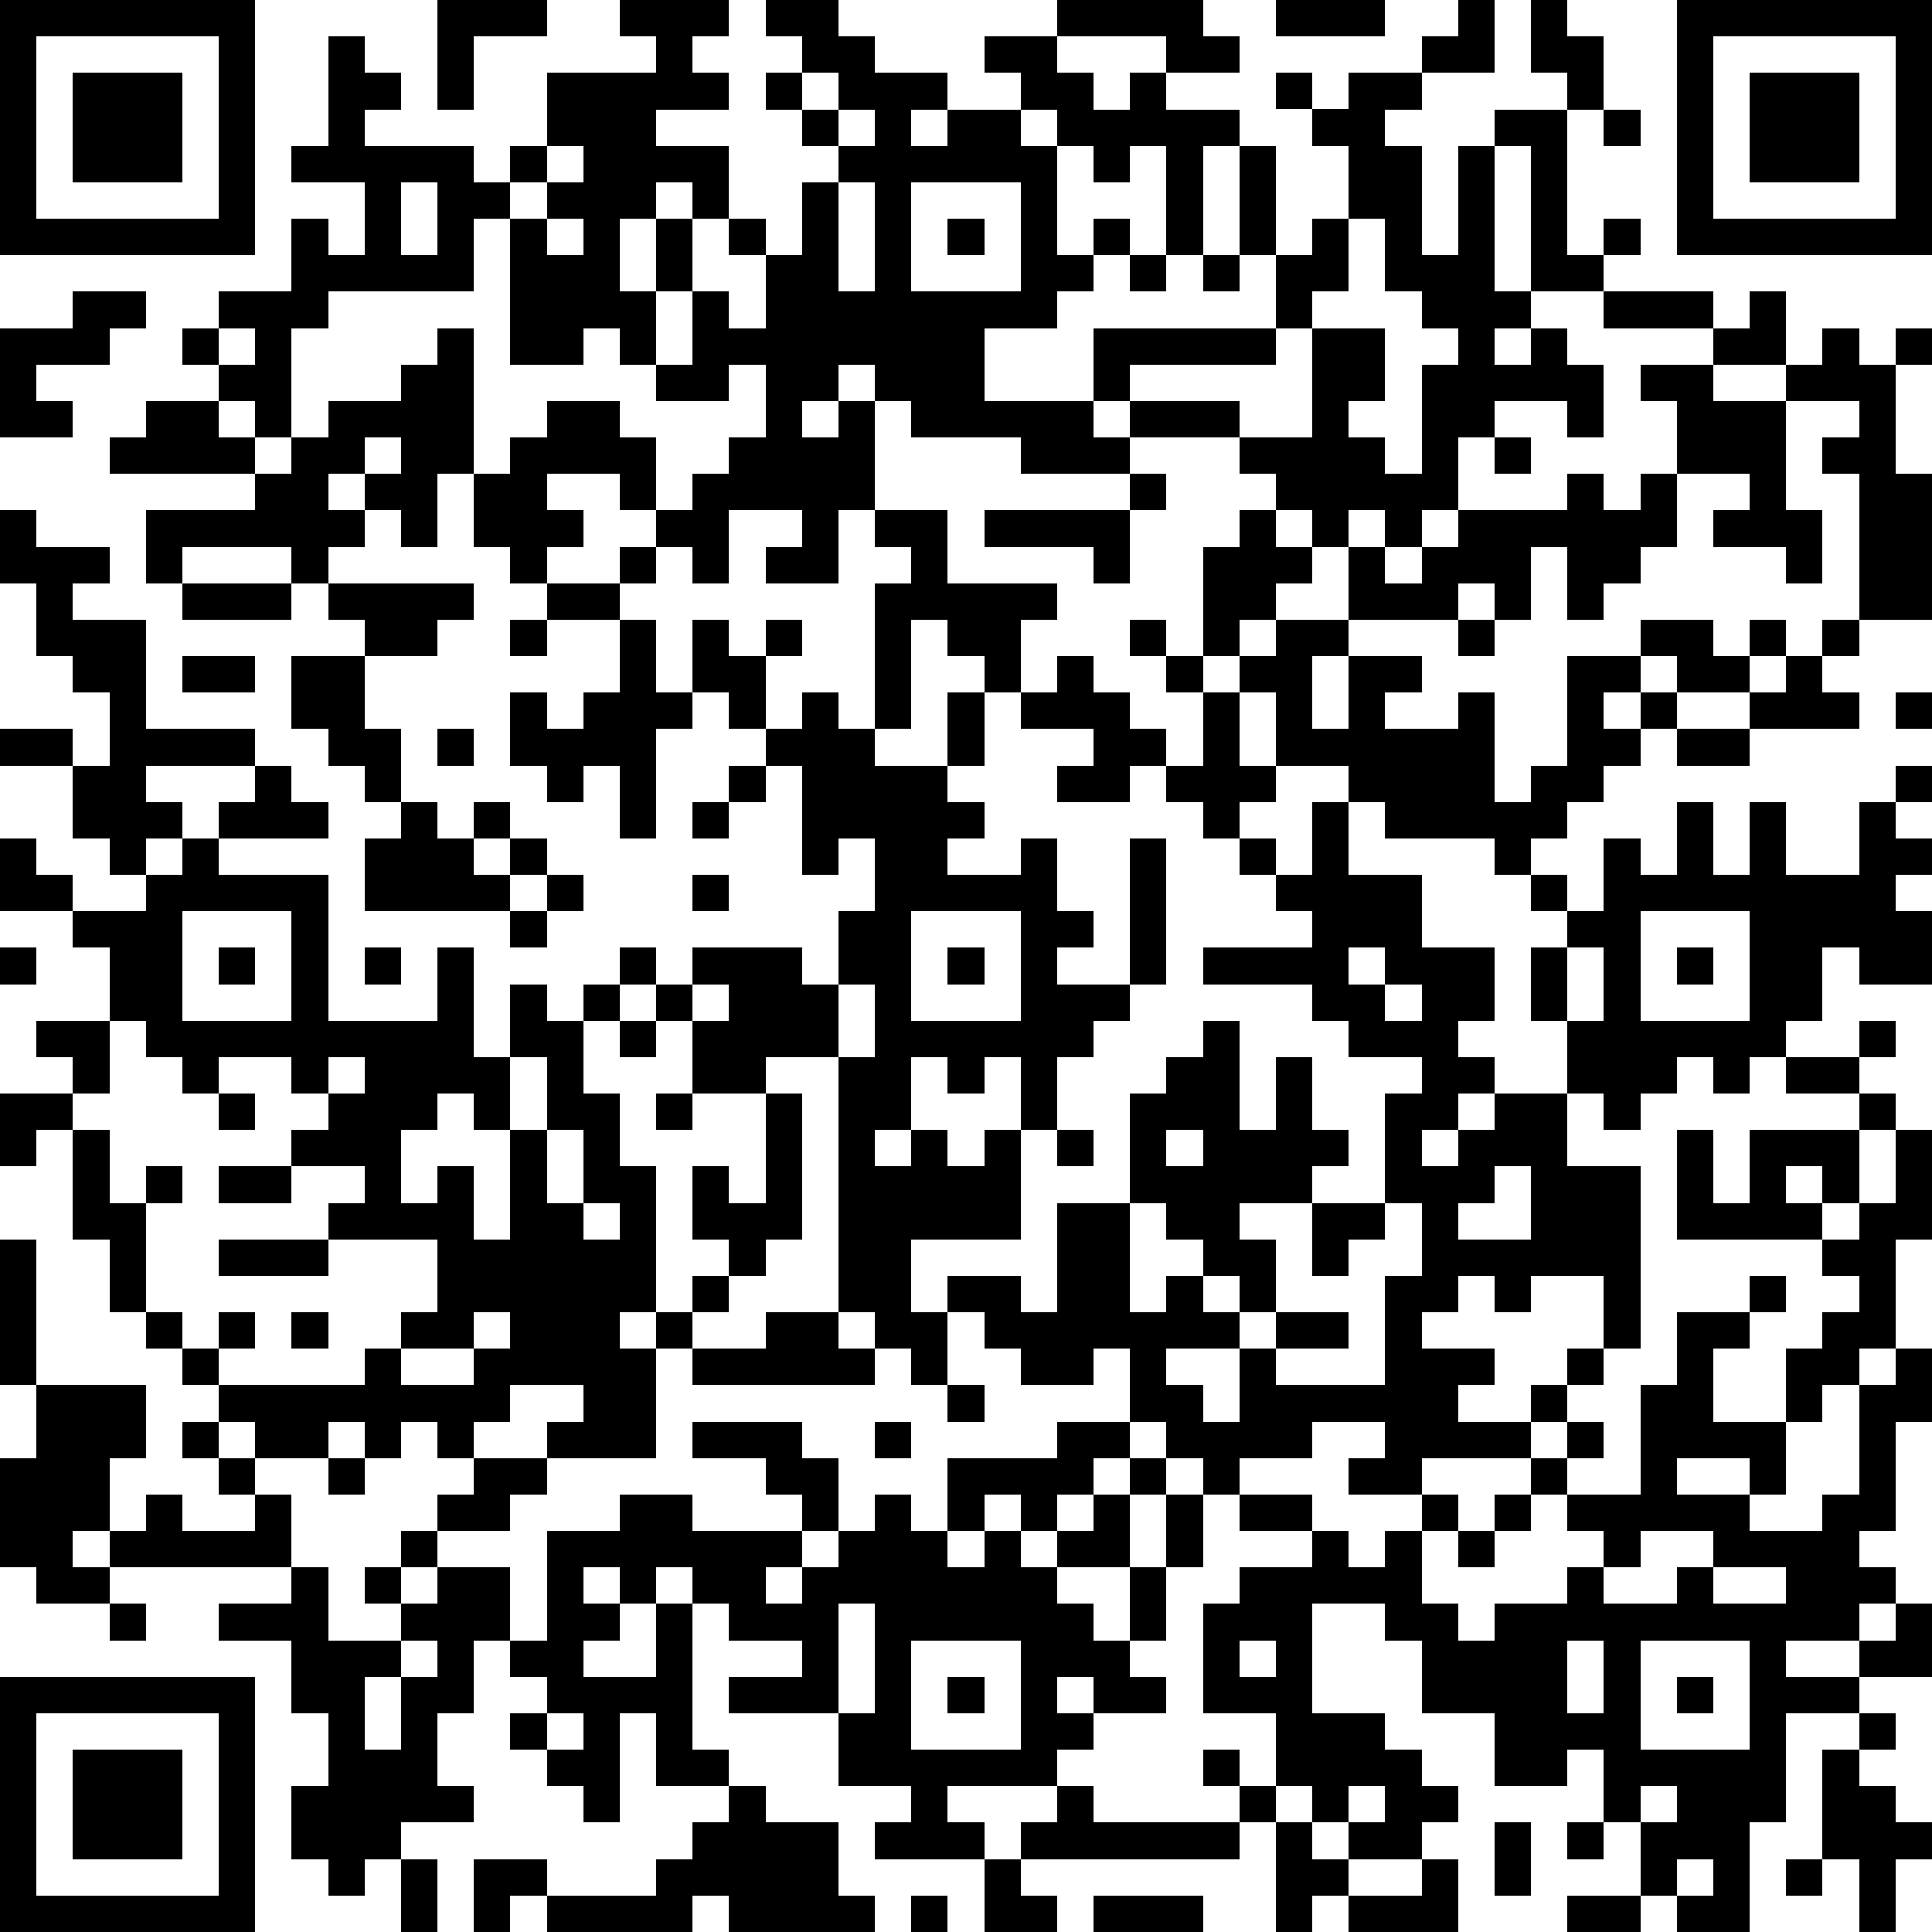
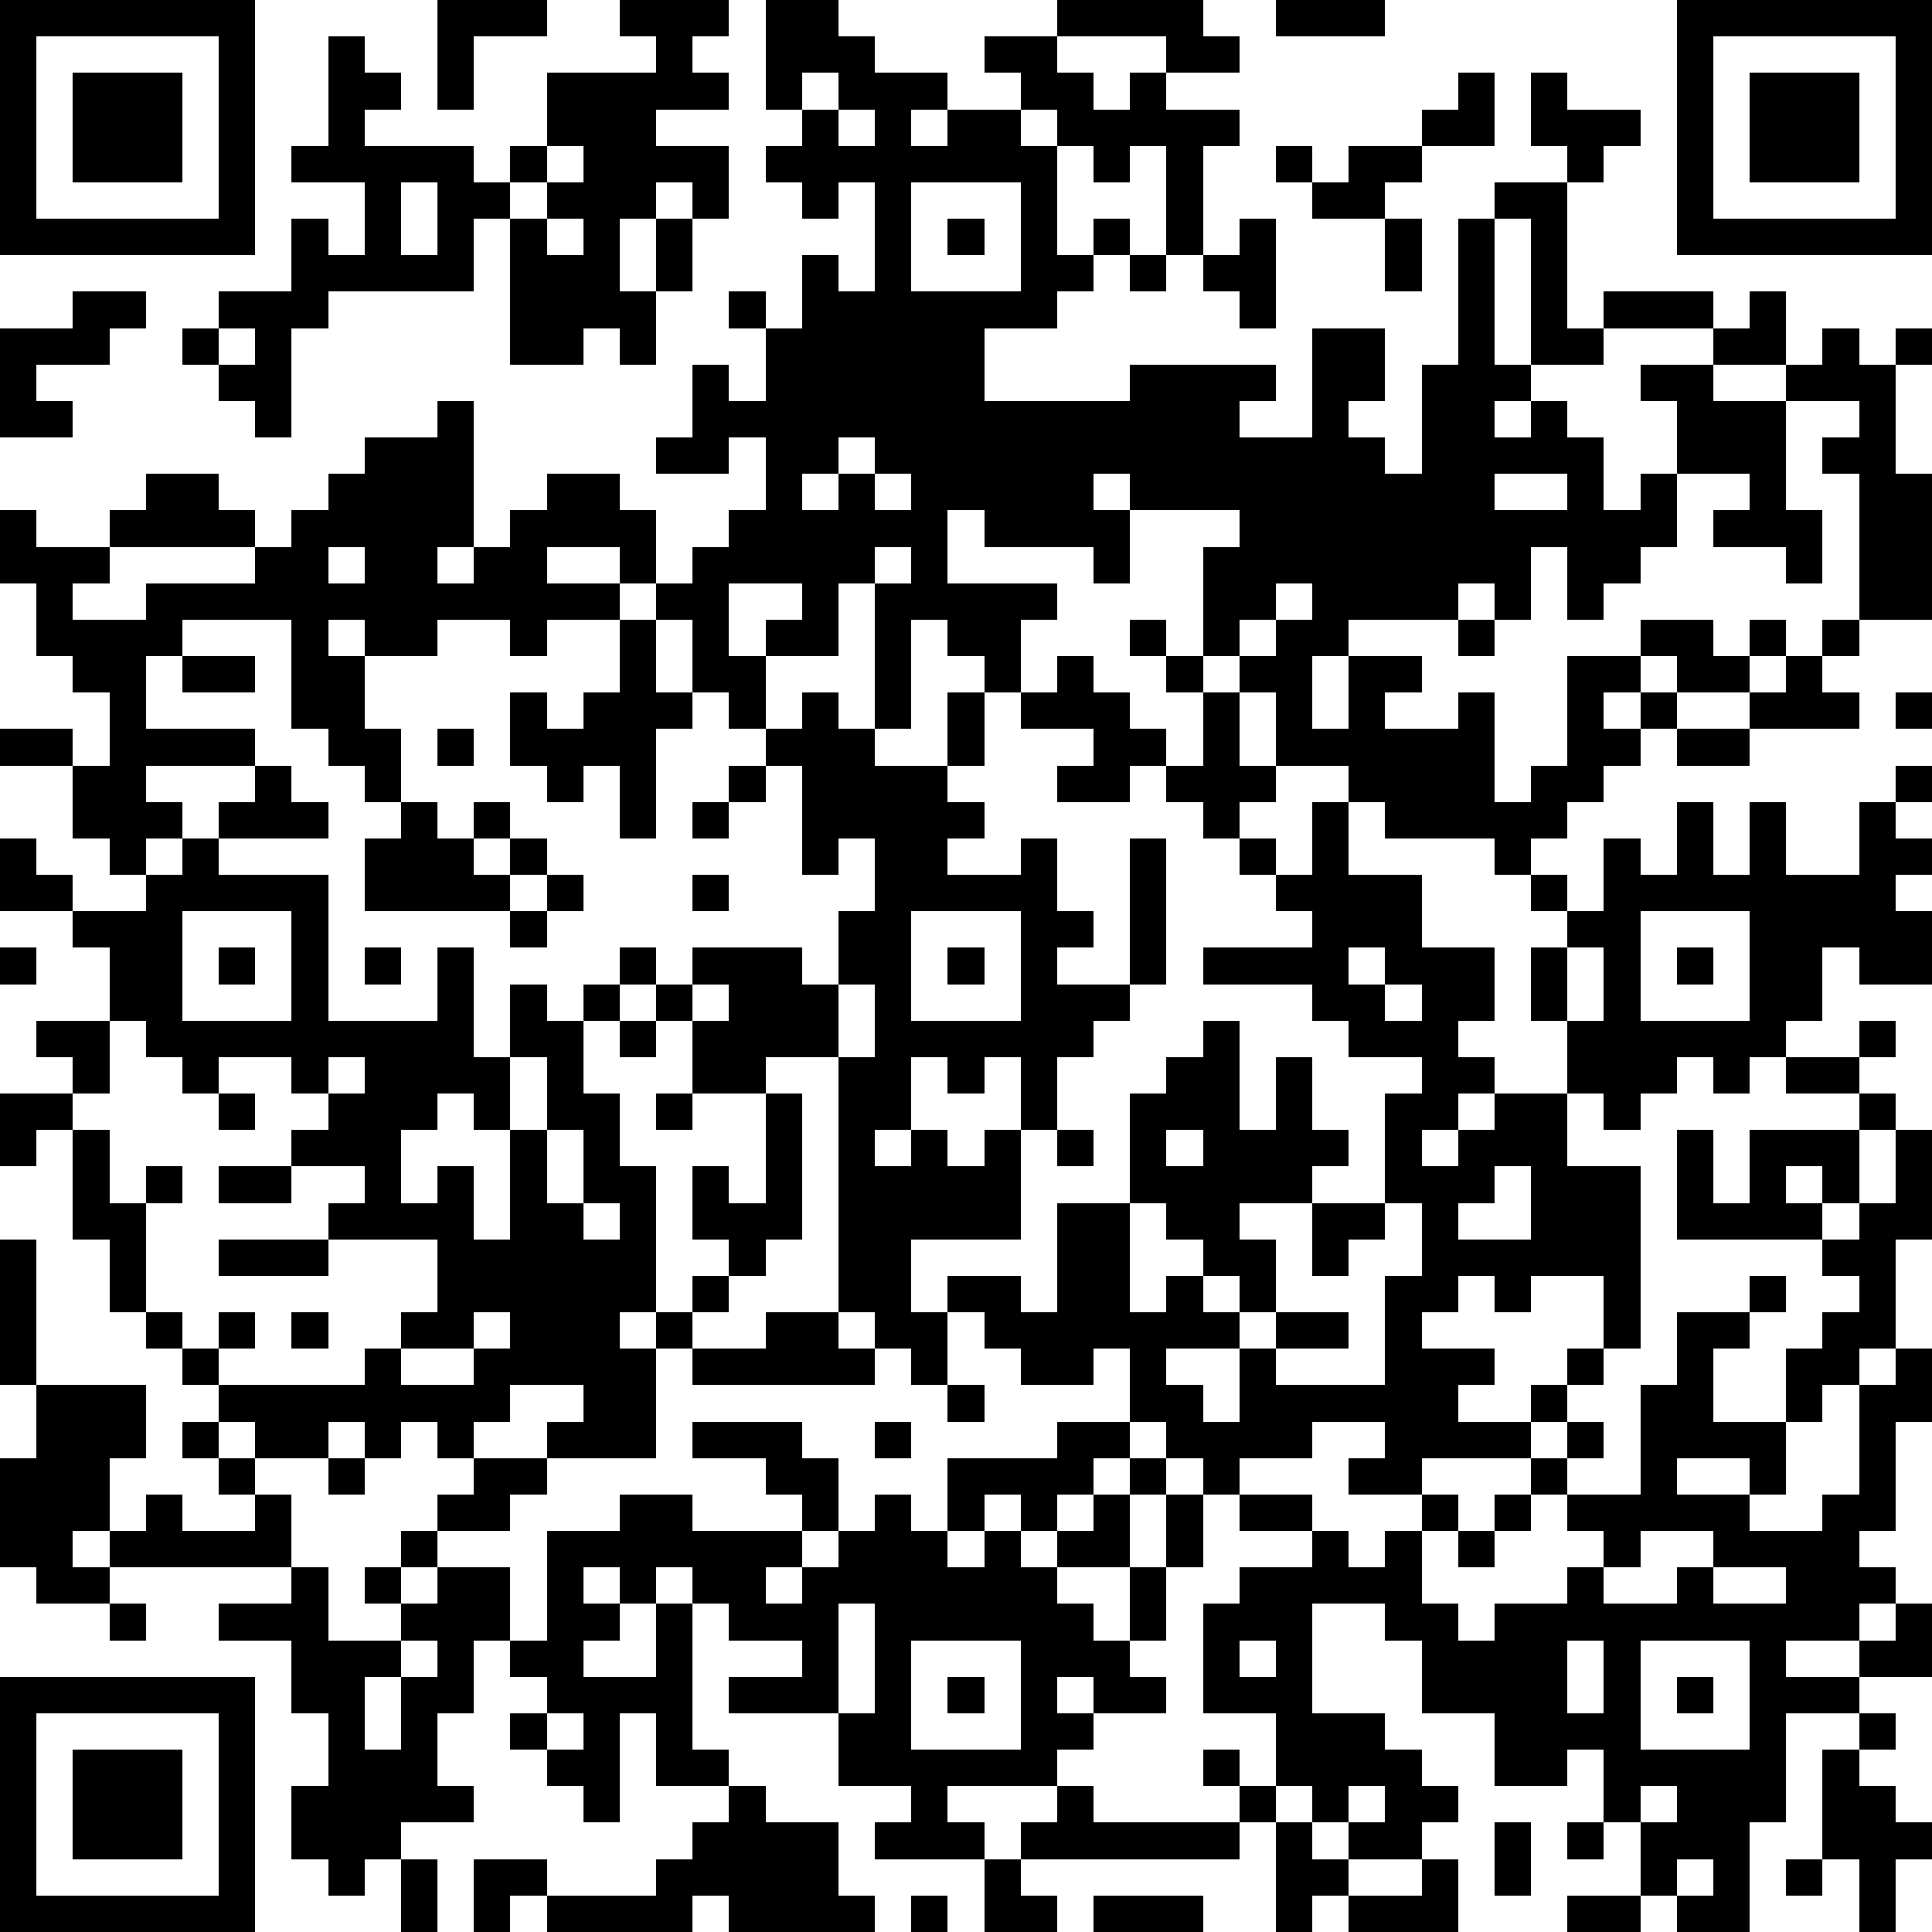
<svg xmlns="http://www.w3.org/2000/svg" version="1.1" width="212" height="212" shape-rendering="crispEdges">
-   <path d="M0 0h7v7h-7zM12 0h3v1h-2v2h-1zM17 0h3v1h-1v1h1v1h-2v1h2v2h-1v-1h-1v1h-1v2h1v-2h1v2h-1v2h-1v-1h-1v1h-2v-4h-1v2h-4v1h-1v3h-1v-1h-1v-1h-1v-1h1v-1h2v-2h1v1h1v-2h-2v-1h1v-3h1v1h1v1h-1v1h3v1h1v-1h1v-2h3v-1h-1zM21 0h2v1h1v1h2v1h-1v1h1v-1h2v-1h-1v-1h2v-1h4v1h1v1h-2v-1h-3v1h1v1h1v-1h1v1h2v1h-1v3h-1v-3h-1v1h-1v-1h-1v-1h-1v1h1v3h1v-1h1v1h-1v1h-1v1h-2v2h3v-2h5v-2h-1v-3h1v3h1v-1h1v-2h-1v-1h-1v-1h1v1h1v-1h2v-1h1v-1h1v2h-2v1h-1v1h1v3h1v-3h1v-1h2v-1h-1v-2h1v1h1v2h-1v4h1v-1h1v1h-1v1h-2v-4h-1v4h1v1h-1v1h1v-1h1v1h1v2h-1v-1h-2v1h-1v2h-1v1h-1v-1h-1v1h-1v-1h-1v-1h-1v-1h-3v-1h-1v1h1v1h-3v-1h-3v-1h-1v-1h-1v1h-1v1h1v-1h1v3h-1v2h-2v-1h1v-1h-2v2h-1v-1h-1v-1h-1v-1h-2v1h1v1h-1v1h-1v-1h-1v-2h-1v2h-1v-1h-1v-1h-1v1h1v1h-1v1h-1v-1h-3v1h-1v-2h3v-1h-4v-1h1v-1h2v1h1v1h1v-1h1v-1h2v-1h1v-1h1v4h1v-1h1v-1h2v1h1v2h1v-1h1v-1h1v-2h-1v1h-2v-1h1v-2h1v1h1v-2h-1v-1h1v1h1v-2h1v-1h-1v-1h-1v-1h1v-1h-1zM35 0h3v1h-3zM46 0h7v7h-7zM1 1v5h5v-5zM47 1v5h5v-5zM2 2h3v3h-3zM22 2v1h1v-1zM48 2h3v3h-3zM23 3v1h1v-1zM44 3h1v1h-1zM15 4v1h-1v1h1v-1h1v-1zM11 5v2h1v-2zM23 5v3h1v-3zM25 5v3h3v-3zM15 6v1h1v-1zM26 6h1v1h-1zM37 6v2h-1v1h-1v1h-4v1h3v1h2v-3h2v2h-1v1h1v1h1v-3h1v-1h-1v-1h-1v-2zM31 7h1v1h-1zM33 7h1v1h-1zM2 8h2v1h-1v1h-2v1h1v1h-2v-3h2zM44 8h3v1h-3zM48 8h1v2h-2v-1h1zM6 9v1h1v-1zM50 9h1v1h1v-1h1v1h-1v3h1v4h-2v-4h-1v-1h1v-1h-2v-1h1zM45 10h2v1h2v3h1v2h-1v-1h-2v-1h1v-1h-2v-2h-1zM10 12v1h1v-1zM41 12h1v1h-1zM31 13h1v1h-1zM43 13h1v1h1v-1h1v2h-1v1h-1v1h-1v-2h-1v2h-1v-1h-1v1h-3v-2h1v1h1v-1h1v-1h3zM0 14h1v1h2v1h-1v1h2v3h3v1h-3v1h1v1h-1v1h-1v-1h-1v-2h-2v-1h2v1h1v-2h-1v-1h-1v-2h-1zM24 14h2v2h3v1h-1v2h-1v-1h-1v-1h-1v3h-1v-4h1v-1h-1zM27 14h4v2h-1v-1h-3zM34 14h1v1h1v1h-1v1h-1v1h-1v-3h1zM17 15h1v1h-1zM5 16h3v1h-3zM9 16h4v1h-1v1h-2v-1h-1zM15 16h2v1h-2zM14 17h1v1h-1zM17 17h1v2h1v-2h1v1h1v-1h1v1h-1v2h-1v-1h-1v1h-1v3h-1v-2h-1v1h-1v-1h-1v-2h1v1h1v-1h1zM31 17h1v1h-1zM35 17h2v1h-1v2h1v-2h2v1h-1v1h2v-1h1v3h1v-1h1v-3h2v-1h2v1h1v-1h1v1h-1v1h-2v-1h-1v1h-1v1h1v-1h1v1h-1v1h-1v1h-1v1h-1v1h-1v-1h-3v-1h-1v-1h-2v-2h-1v-1h1zM40 17h1v1h-1zM50 17h1v1h-1zM5 18h2v1h-2zM8 18h2v2h1v2h-1v-1h-1v-1h-1zM29 18h1v1h1v1h1v1h-1v1h-2v-1h1v-1h-2v-1h1zM32 18h1v1h-1zM49 18h1v1h1v1h-3v-1h1zM22 19h1v1h1v1h2v-2h1v2h-1v1h1v1h-1v1h2v-1h1v2h1v1h-1v1h2v-4h1v4h-1v1h-1v1h-1v2h-1v-2h-1v1h-1v-1h-1v2h-1v1h1v-1h1v1h1v-1h1v3h-3v2h1v-1h2v1h1v-3h2v-3h1v-1h1v-1h1v3h1v-2h1v2h1v1h-1v1h-2v1h1v2h-1v-1h-1v-1h-1v-1h-1v3h1v-1h1v1h1v1h-2v1h1v1h1v-2h1v-1h2v1h-2v1h3v-3h1v-2h-1v-3h1v-1h-2v-1h-1v-1h-3v-1h3v-1h-1v-1h-1v-1h-1v-1h-1v-1h1v-2h1v2h1v1h-1v1h1v1h1v-2h1v2h2v2h2v2h-1v1h1v1h-1v1h-1v1h1v-1h1v-1h2v-2h-1v-2h1v-1h-1v-1h1v1h1v-2h1v1h1v-2h1v2h1v-2h1v2h2v-2h1v-1h1v1h-1v1h1v1h-1v1h1v2h-2v-1h-1v2h-1v1h-1v1h-1v-1h-1v1h-1v1h-1v-1h-1v2h2v5h-1v-2h-2v1h-1v-1h-1v1h-1v1h2v1h-1v1h2v-1h1v-1h1v1h-1v1h-1v1h-3v1h-2v-1h1v-1h-2v1h-2v1h-1v-1h-1v-1h-1v-2h-1v1h-2v-1h-1v-1h-1v2h-1v-1h-1v-1h-1v-7h-2v1h-2v-2h-1v-1h-1v-1h1v1h1v-1h3v1h1v-2h1v-2h-1v1h-1v-3h-1v-1h1zM52 19h1v1h-1zM12 20h1v1h-1zM46 20h2v1h-2zM7 21h1v1h1v1h-3v-1h1zM20 21h1v1h-1zM11 22h1v1h1v-1h1v1h-1v1h1v-1h1v1h-1v1h-4v-2h1zM19 22h1v1h-1zM0 23h1v1h1v1h-2zM5 23h1v1h3v4h3v-2h1v3h1v-2h1v1h1v-1h1v1h-1v2h1v2h1v4h-1v1h1v-1h1v-1h1v-1h-1v-2h1v1h1v-3h1v4h-1v1h-1v1h-1v1h-1v3h-3v-1h1v-1h-2v1h-1v1h-1v-1h-1v1h-1v-1h-1v1h-2v-1h-1v-1h-1v-1h-1v-1h-1v-2h-1v-3h-1v1h-1v-2h2v-1h-1v-1h2v-2h-1v-1h2v-1h1zM15 24h1v1h-1zM19 24h1v1h-1zM5 25v3h3v-3zM14 25h1v1h-1zM25 25v3h3v-3zM45 25v3h3v-3zM0 26h1v1h-1zM6 26h1v1h-1zM10 26h1v1h-1zM26 26h1v1h-1zM37 26v1h1v-1zM43 26v2h1v-2zM46 26h1v1h-1zM19 27v1h1v-1zM23 27v2h1v-2zM38 27v1h1v-1zM3 28v2h-1v1h1v2h1v-1h1v1h-1v3h1v1h1v-1h1v1h-1v1h4v-1h1v-1h1v-2h-3v-1h1v-1h-2v-1h1v-1h-1v-1h-2v1h-1v-1h-1v-1zM17 28h1v1h-1zM51 28h1v1h-1zM9 29v1h1v-1zM14 29v2h-1v-1h-1v1h-1v2h1v-1h1v2h1v-3h1v-2zM49 29h2v1h-2zM6 30h1v1h-1zM18 30h1v1h-1zM51 30h1v1h-1zM15 31v2h1v-2zM29 31h1v1h-1zM32 31v1h1v-1zM46 31h1v2h1v-2h3v2h-1v-1h-1v1h1v1h-4zM52 31h1v3h-1v3h-1v1h-1v1h-1v-2h1v-1h1v-1h-1v-1h1v-1h1zM6 32h2v1h-2zM41 32v1h-1v1h2v-2zM16 33v1h1v-1zM36 33h2v1h-1v1h-1zM0 34h1v4h-1zM6 34h3v1h-3zM48 35h1v1h-1zM8 36h1v1h-1zM13 36v1h-2v1h2v-1h1v-1zM21 36h2v1h1v1h-5v-1h2zM46 36h2v1h-1v2h2v2h-1v-1h-2v1h2v1h2v-1h1v-3h1v-1h1v2h-1v3h-1v1h1v1h-1v1h-2v1h2v-1h1v-1h1v2h-2v1h-2v3h-1v3h-2v-1h-1v-2h-1v-2h-1v1h-2v-2h-2v-2h-1v-1h-2v3h2v1h1v1h1v1h-1v1h-2v-1h-1v-1h-1v-2h-2v-3h1v-1h2v-1h-2v-1h2v1h1v1h1v-1h1v-1h1v1h-1v2h1v1h1v-1h2v-1h1v-1h-1v-1h-1v-1h1v-1h1v1h-1v1h2v-3h1zM1 38h3v2h-1v2h-1v1h1v-1h1v-1h1v1h2v-1h-1v-1h-1v-1h1v1h1v1h1v2h-5v1h-2v-1h-1v-3h1zM26 38h1v1h-1zM19 39h3v1h1v2h-1v-1h-1v-1h-2zM24 39h1v1h-1zM29 39h2v1h-1v1h-1v1h-1v-1h-1v1h-1v-2h3zM9 40h1v1h-1zM13 40h2v1h-1v1h-2v-1h1zM31 40h1v1h-1zM17 41h2v1h3v1h-1v1h1v-1h1v-1h1v-1h1v1h1v1h1v-1h1v1h1v-1h1v-1h1v2h-2v1h1v1h1v-2h1v-2h1v2h-1v2h-1v1h1v1h-2v-1h-1v1h1v1h-1v1h-3v1h1v1h-3v-1h1v-1h-2v-2h-3v-1h2v-1h-2v-1h-1v-1h-1v1h-1v-1h-1v1h1v1h-1v1h2v-2h1v4h1v1h-2v-2h-1v3h-1v-1h-1v-1h-1v-1h1v-1h-1v-1h-1v2h-1v2h1v1h-2v1h-1v1h-1v-1h-1v-2h1v-2h-1v-2h-2v-1h2v-1h1v2h2v-1h-1v-1h1v-1h1v1h-1v1h1v-1h2v2h1v-3h2zM41 41h1v1h-1zM40 42h1v1h-1zM45 42v1h-1v1h2v-1h1v-1zM47 43v1h2v-1zM3 44h1v1h-1zM23 44v3h1v-3zM11 45v1h-1v2h1v-2h1v-1zM25 45v3h3v-3zM34 45v1h1v-1zM43 45v2h1v-2zM45 45v3h3v-3zM0 46h7v7h-7zM26 46h1v1h-1zM46 46h1v1h-1zM1 47v5h5v-5zM15 47v1h1v-1zM51 47h1v1h-1zM2 48h3v3h-3zM33 48h1v1h-1zM50 48h1v1h1v1h1v1h-1v2h-1v-2h-1zM20 49h1v1h2v2h1v1h-4v-1h-1v1h-4v-1h-1v1h-1v-2h2v1h3v-1h1v-1h1zM29 49h1v1h4v-1h1v1h-1v1h-6v-1h1zM37 49v1h1v-1zM45 49v1h1v-1zM35 50h1v1h1v1h-1v1h-1zM41 50h1v2h-1zM43 50h1v1h-1zM11 51h1v2h-1zM27 51h1v1h1v1h-2zM39 51h1v2h-3v-1h2zM46 51v1h1v-1zM49 51h1v1h-1zM25 52h1v1h-1zM30 52h3v1h-3zM43 52h2v1h-2z" style="fill:#000" transform="translate(0,0) scale(4)" />
+   <path d="M0 0h7v7h-7zM12 0h3v1h-2v2h-1zM17 0h3v1h-1v1h1v1h-2v1h2v2h-1v-1h-1v1h-1v2h1v-2h1v2h-1v2h-1v-1h-1v1h-2v-4h-1v2h-4v1h-1v3h-1v-1h-1v-1h-1v-1h1v-1h2v-2h1v1h1v-2h-2v-1h1v-3h1v1h1v1h-1v1h3v1h1v-1h1v-2h3v-1h-1zM21 0h2v1h1v1h2v1h-1v1h1v-1h2v-1h-1v-1h2v-1h4v1h1v1h-2v-1h-3v1h1v1h1v-1h1v1h2v1h-1v3h-1v-3h-1v1h-1v-1h-1v-1h-1v1h1v3h1v-1h1v1h-1v1h-1v1h-2v2h3h5v-2h-1v-3h1v3h1v-1h1v-2h-1v-1h-1v-1h1v1h1v-1h2v-1h1v-1h1v2h-2v1h-1v1h1v3h1v-3h1v-1h2v-1h-1v-2h1v1h1v2h-1v4h1v-1h1v1h-1v1h-2v-4h-1v4h1v1h-1v1h1v-1h1v1h1v2h-1v-1h-2v1h-1v2h-1v1h-1v-1h-1v1h-1v-1h-1v-1h-1v-1h-3v-1h-1v1h1v1h-3v-1h-3v-1h-1v-1h-1v1h-1v1h1v-1h1v3h-1v2h-2v-1h1v-1h-2v2h-1v-1h-1v-1h-1v-1h-2v1h1v1h-1v1h-1v-1h-1v-2h-1v2h-1v-1h-1v-1h-1v1h1v1h-1v1h-1v-1h-3v1h-1v-2h3v-1h-4v-1h1v-1h2v1h1v1h1v-1h1v-1h2v-1h1v-1h1v4h1v-1h1v-1h2v1h1v2h1v-1h1v-1h1v-2h-1v1h-2v-1h1v-2h1v1h1v-2h-1v-1h1v1h1v-2h1v-1h-1v-1h-1v-1h1v-1h-1zM35 0h3v1h-3zM46 0h7v7h-7zM1 1v5h5v-5zM47 1v5h5v-5zM2 2h3v3h-3zM22 2v1h1v-1zM48 2h3v3h-3zM23 3v1h1v-1zM44 3h1v1h-1zM15 4v1h-1v1h1v-1h1v-1zM11 5v2h1v-2zM23 5v3h1v-3zM25 5v3h3v-3zM15 6v1h1v-1zM26 6h1v1h-1zM37 6v2h-1v1h-1v1h-4v1h3v1h2v-3h2v2h-1v1h1v1h1v-3h1v-1h-1v-1h-1v-2zM31 7h1v1h-1zM33 7h1v1h-1zM2 8h2v1h-1v1h-2v1h1v1h-2v-3h2zM44 8h3v1h-3zM48 8h1v2h-2v-1h1zM6 9v1h1v-1zM50 9h1v1h1v-1h1v1h-1v3h1v4h-2v-4h-1v-1h1v-1h-2v-1h1zM45 10h2v1h2v3h1v2h-1v-1h-2v-1h1v-1h-2v-2h-1zM10 12v1h1v-1zM41 12h1v1h-1zM31 13h1v1h-1zM43 13h1v1h1v-1h1v2h-1v1h-1v1h-1v-2h-1v2h-1v-1h-1v1h-3v-2h1v1h1v-1h1v-1h3zM0 14h1v1h2v1h-1v1h2v3h3v1h-3v1h1v1h-1v1h-1v-1h-1v-2h-2v-1h2v1h1v-2h-1v-1h-1v-2h-1zM24 14h2v2h3v1h-1v2h-1v-1h-1v-1h-1v3h-1v-4h1v-1h-1zM27 14h4v2h-1v-1h-3zM34 14h1v1h1v1h-1v1h-1v1h-1v-3h1zM17 15h1v1h-1zM5 16h3v1h-3zM9 16h4v1h-1v1h-2v-1h-1zM15 16h2v1h-2zM14 17h1v1h-1zM17 17h1v2h1v-2h1v1h1v-1h1v1h-1v2h-1v-1h-1v1h-1v3h-1v-2h-1v1h-1v-1h-1v-2h1v1h1v-1h1zM31 17h1v1h-1zM35 17h2v1h-1v2h1v-2h2v1h-1v1h2v-1h1v3h1v-1h1v-3h2v-1h2v1h1v-1h1v1h-1v1h-2v-1h-1v1h-1v1h1v-1h1v1h-1v1h-1v1h-1v1h-1v1h-1v-1h-3v-1h-1v-1h-2v-2h-1v-1h1zM40 17h1v1h-1zM50 17h1v1h-1zM5 18h2v1h-2zM8 18h2v2h1v2h-1v-1h-1v-1h-1zM29 18h1v1h1v1h1v1h-1v1h-2v-1h1v-1h-2v-1h1zM32 18h1v1h-1zM49 18h1v1h1v1h-3v-1h1zM22 19h1v1h1v1h2v-2h1v2h-1v1h1v1h-1v1h2v-1h1v2h1v1h-1v1h2v-4h1v4h-1v1h-1v1h-1v2h-1v-2h-1v1h-1v-1h-1v2h-1v1h1v-1h1v1h1v-1h1v3h-3v2h1v-1h2v1h1v-3h2v-3h1v-1h1v-1h1v3h1v-2h1v2h1v1h-1v1h-2v1h1v2h-1v-1h-1v-1h-1v-1h-1v3h1v-1h1v1h1v1h-2v1h1v1h1v-2h1v-1h2v1h-2v1h3v-3h1v-2h-1v-3h1v-1h-2v-1h-1v-1h-3v-1h3v-1h-1v-1h-1v-1h-1v-1h-1v-1h1v-2h1v2h1v1h-1v1h1v1h1v-2h1v2h2v2h2v2h-1v1h1v1h-1v1h-1v1h1v-1h1v-1h2v-2h-1v-2h1v-1h-1v-1h1v1h1v-2h1v1h1v-2h1v2h1v-2h1v2h2v-2h1v-1h1v1h-1v1h1v1h-1v1h1v2h-2v-1h-1v2h-1v1h-1v1h-1v-1h-1v1h-1v1h-1v-1h-1v2h2v5h-1v-2h-2v1h-1v-1h-1v1h-1v1h2v1h-1v1h2v-1h1v-1h1v1h-1v1h-1v1h-3v1h-2v-1h1v-1h-2v1h-2v1h-1v-1h-1v-1h-1v-2h-1v1h-2v-1h-1v-1h-1v2h-1v-1h-1v-1h-1v-7h-2v1h-2v-2h-1v-1h-1v-1h1v1h1v-1h3v1h1v-2h1v-2h-1v1h-1v-3h-1v-1h1zM52 19h1v1h-1zM12 20h1v1h-1zM46 20h2v1h-2zM7 21h1v1h1v1h-3v-1h1zM20 21h1v1h-1zM11 22h1v1h1v-1h1v1h-1v1h1v-1h1v1h-1v1h-4v-2h1zM19 22h1v1h-1zM0 23h1v1h1v1h-2zM5 23h1v1h3v4h3v-2h1v3h1v-2h1v1h1v-1h1v1h-1v2h1v2h1v4h-1v1h1v-1h1v-1h1v-1h-1v-2h1v1h1v-3h1v4h-1v1h-1v1h-1v1h-1v3h-3v-1h1v-1h-2v1h-1v1h-1v-1h-1v1h-1v-1h-1v1h-2v-1h-1v-1h-1v-1h-1v-1h-1v-2h-1v-3h-1v1h-1v-2h2v-1h-1v-1h2v-2h-1v-1h2v-1h1zM15 24h1v1h-1zM19 24h1v1h-1zM5 25v3h3v-3zM14 25h1v1h-1zM25 25v3h3v-3zM45 25v3h3v-3zM0 26h1v1h-1zM6 26h1v1h-1zM10 26h1v1h-1zM26 26h1v1h-1zM37 26v1h1v-1zM43 26v2h1v-2zM46 26h1v1h-1zM19 27v1h1v-1zM23 27v2h1v-2zM38 27v1h1v-1zM3 28v2h-1v1h1v2h1v-1h1v1h-1v3h1v1h1v-1h1v1h-1v1h4v-1h1v-1h1v-2h-3v-1h1v-1h-2v-1h1v-1h-1v-1h-2v1h-1v-1h-1v-1zM17 28h1v1h-1zM51 28h1v1h-1zM9 29v1h1v-1zM14 29v2h-1v-1h-1v1h-1v2h1v-1h1v2h1v-3h1v-2zM49 29h2v1h-2zM6 30h1v1h-1zM18 30h1v1h-1zM51 30h1v1h-1zM15 31v2h1v-2zM29 31h1v1h-1zM32 31v1h1v-1zM46 31h1v2h1v-2h3v2h-1v-1h-1v1h1v1h-4zM52 31h1v3h-1v3h-1v1h-1v1h-1v-2h1v-1h1v-1h-1v-1h1v-1h1zM6 32h2v1h-2zM41 32v1h-1v1h2v-2zM16 33v1h1v-1zM36 33h2v1h-1v1h-1zM0 34h1v4h-1zM6 34h3v1h-3zM48 35h1v1h-1zM8 36h1v1h-1zM13 36v1h-2v1h2v-1h1v-1zM21 36h2v1h1v1h-5v-1h2zM46 36h2v1h-1v2h2v2h-1v-1h-2v1h2v1h2v-1h1v-3h1v-1h1v2h-1v3h-1v1h1v1h-1v1h-2v1h2v-1h1v-1h1v2h-2v1h-2v3h-1v3h-2v-1h-1v-2h-1v-2h-1v1h-2v-2h-2v-2h-1v-1h-2v3h2v1h1v1h1v1h-1v1h-2v-1h-1v-1h-1v-2h-2v-3h1v-1h2v-1h-2v-1h2v1h1v1h1v-1h1v-1h1v1h-1v2h1v1h1v-1h2v-1h1v-1h-1v-1h-1v-1h1v-1h1v1h-1v1h2v-3h1zM1 38h3v2h-1v2h-1v1h1v-1h1v-1h1v1h2v-1h-1v-1h-1v-1h1v1h1v1h1v2h-5v1h-2v-1h-1v-3h1zM26 38h1v1h-1zM19 39h3v1h1v2h-1v-1h-1v-1h-2zM24 39h1v1h-1zM29 39h2v1h-1v1h-1v1h-1v-1h-1v1h-1v-2h3zM9 40h1v1h-1zM13 40h2v1h-1v1h-2v-1h1zM31 40h1v1h-1zM17 41h2v1h3v1h-1v1h1v-1h1v-1h1v-1h1v1h1v1h1v-1h1v1h1v-1h1v-1h1v2h-2v1h1v1h1v-2h1v-2h1v2h-1v2h-1v1h1v1h-2v-1h-1v1h1v1h-1v1h-3v1h1v1h-3v-1h1v-1h-2v-2h-3v-1h2v-1h-2v-1h-1v-1h-1v1h-1v-1h-1v1h1v1h-1v1h2v-2h1v4h1v1h-2v-2h-1v3h-1v-1h-1v-1h-1v-1h1v-1h-1v-1h-1v2h-1v2h1v1h-2v1h-1v1h-1v-1h-1v-2h1v-2h-1v-2h-2v-1h2v-1h1v2h2v-1h-1v-1h1v-1h1v1h-1v1h1v-1h2v2h1v-3h2zM41 41h1v1h-1zM40 42h1v1h-1zM45 42v1h-1v1h2v-1h1v-1zM47 43v1h2v-1zM3 44h1v1h-1zM23 44v3h1v-3zM11 45v1h-1v2h1v-2h1v-1zM25 45v3h3v-3zM34 45v1h1v-1zM43 45v2h1v-2zM45 45v3h3v-3zM0 46h7v7h-7zM26 46h1v1h-1zM46 46h1v1h-1zM1 47v5h5v-5zM15 47v1h1v-1zM51 47h1v1h-1zM2 48h3v3h-3zM33 48h1v1h-1zM50 48h1v1h1v1h1v1h-1v2h-1v-2h-1zM20 49h1v1h2v2h1v1h-4v-1h-1v1h-4v-1h-1v1h-1v-2h2v1h3v-1h1v-1h1zM29 49h1v1h4v-1h1v1h-1v1h-6v-1h1zM37 49v1h1v-1zM45 49v1h1v-1zM35 50h1v1h1v1h-1v1h-1zM41 50h1v2h-1zM43 50h1v1h-1zM11 51h1v2h-1zM27 51h1v1h1v1h-2zM39 51h1v2h-3v-1h2zM46 51v1h1v-1zM49 51h1v1h-1zM25 52h1v1h-1zM30 52h3v1h-3zM43 52h2v1h-2z" style="fill:#000" transform="translate(0,0) scale(4)" />
</svg>